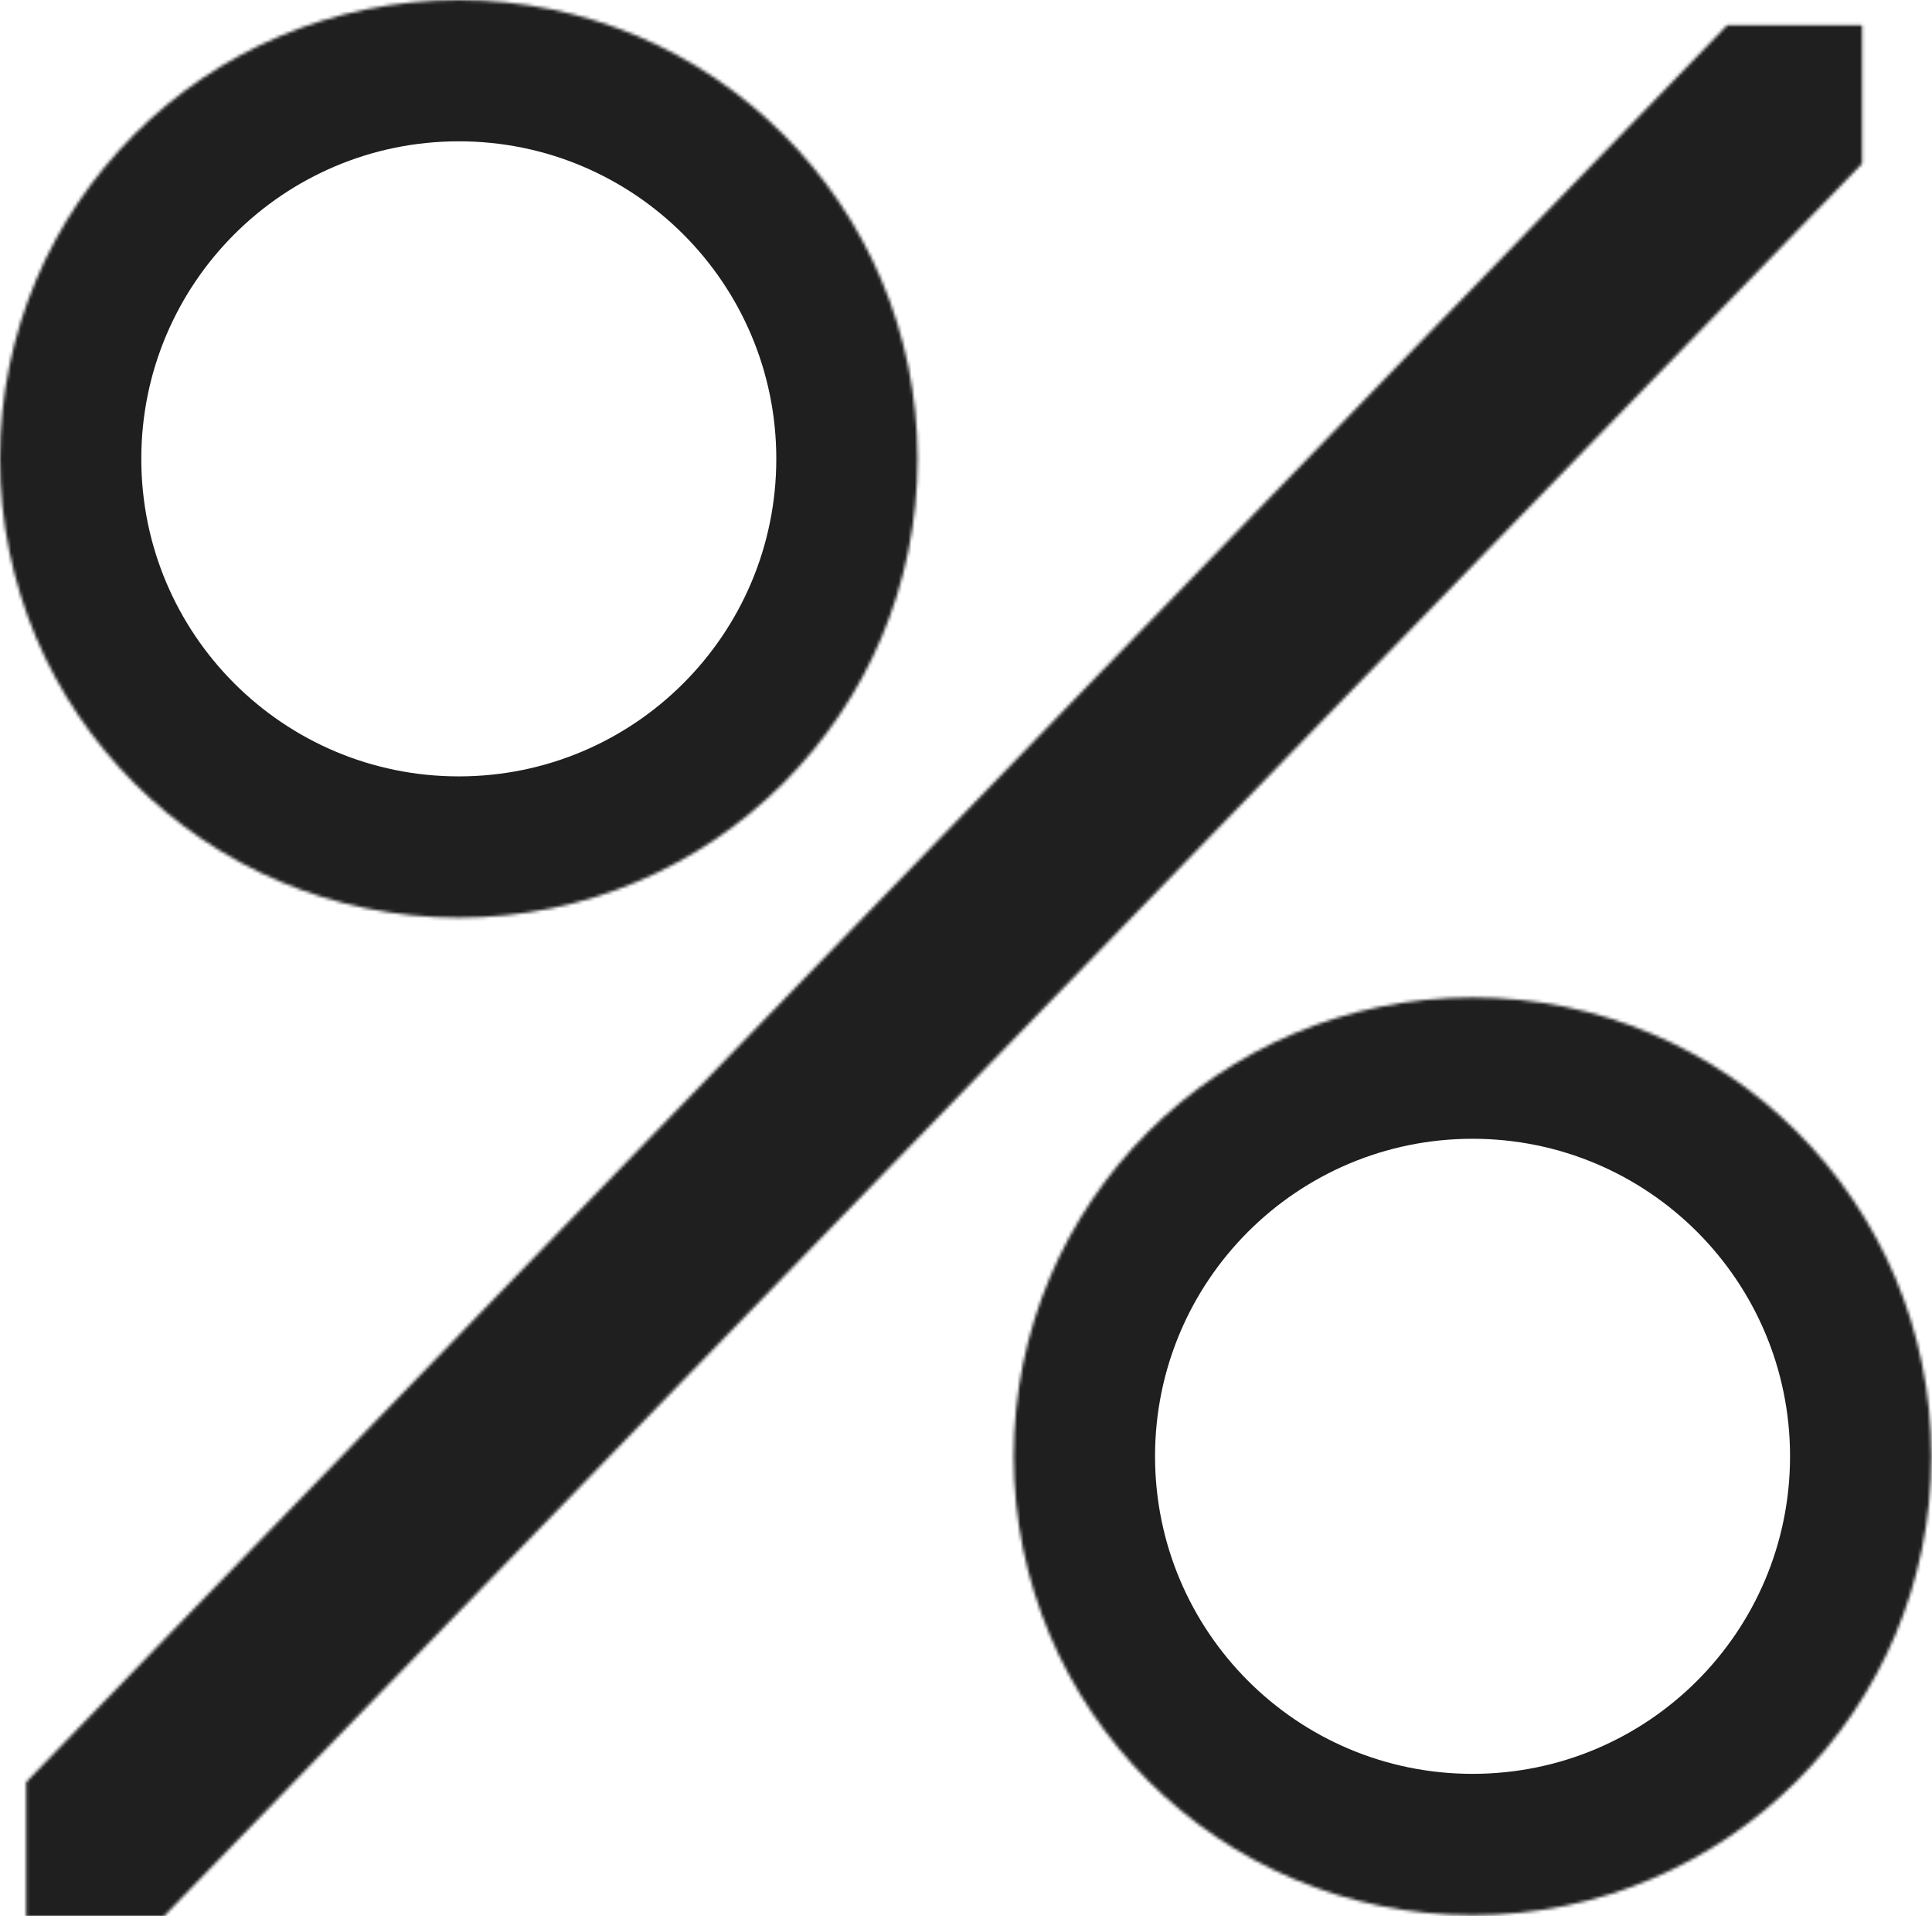
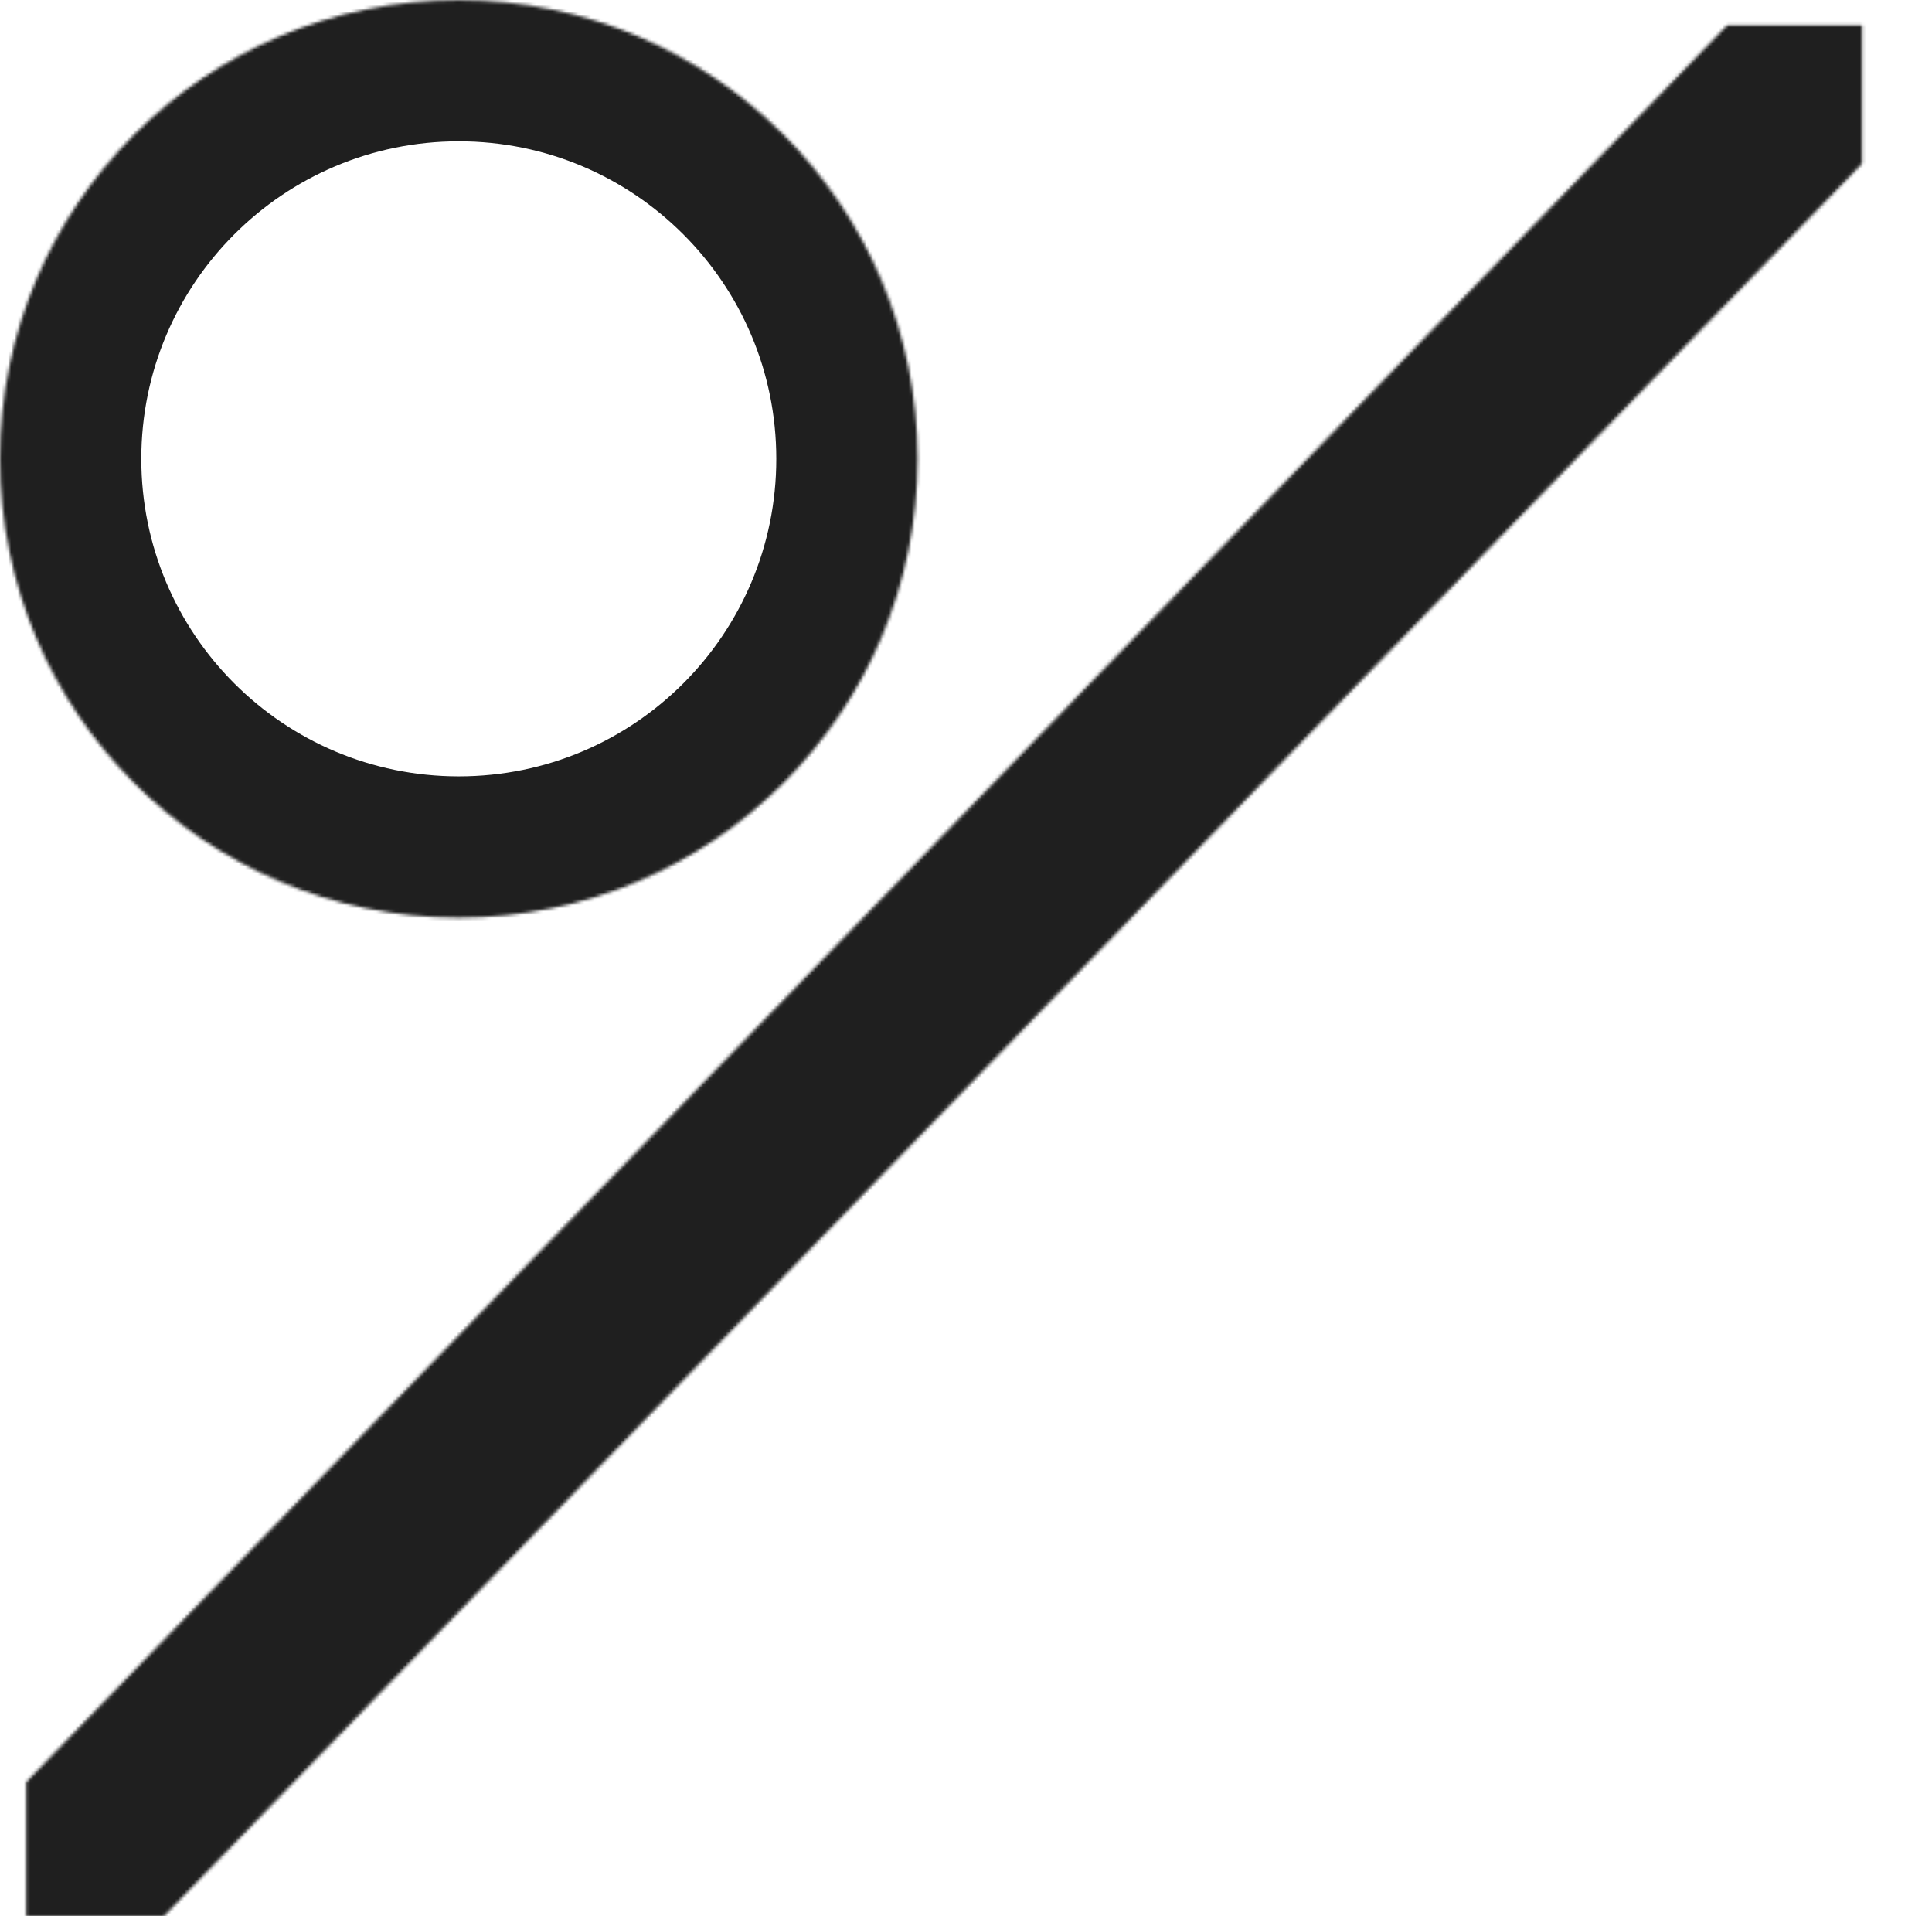
<svg xmlns="http://www.w3.org/2000/svg" width="603" height="598" viewBox="0 0 603 598" fill="none">
  <mask id="path-1-inside-1_442_4527" fill="white">
    <path d="M8.164 556.149L539.11 7.842L581.185 7.842V51.061L51.159 598H8.164L8.164 556.149Z" />
    <path d="M286.392 143.196C286.392 222.281 222.281 286.392 143.196 286.392C64.111 286.392 0 222.281 0 143.196C0 64.111 64.111 0 143.196 0C222.281 0 286.392 64.111 286.392 143.196Z" />
-     <path d="M602.795 454.478C602.795 533.563 538.684 597.674 459.599 597.674C380.514 597.674 316.403 533.563 316.403 454.478C316.403 375.393 380.514 311.282 459.599 311.282C538.684 311.282 602.795 375.393 602.795 454.478Z" />
  </mask>
  <path d="M8.164 556.149L-23.518 525.47L-35.937 538.296L-35.937 556.149L8.164 556.149ZM539.11 7.842V-36.259L520.426 -36.259L507.428 -22.837L539.11 7.842ZM581.185 7.842H625.286V-36.259L581.185 -36.259V7.842ZM581.185 51.061L612.855 81.752L625.286 68.924V51.061H581.185ZM51.159 598V642.101H69.833L82.829 628.691L51.159 598ZM8.164 598L-35.937 598L-35.937 642.101H8.164V598ZM39.846 586.827L570.792 38.52L507.428 -22.837L-23.518 525.47L39.846 586.827ZM539.11 51.943L581.185 51.943V-36.259L539.11 -36.259V51.943ZM537.084 7.842V51.061H625.286V7.842H537.084ZM549.515 20.371L19.489 567.309L82.829 628.691L612.855 81.752L549.515 20.371ZM51.159 553.899H8.164V642.101H51.159V553.899ZM52.265 598L52.265 556.149L-35.937 556.149L-35.937 598L52.265 598ZM242.291 143.196C242.291 197.925 197.925 242.291 143.196 242.291V330.493C246.638 330.493 330.493 246.638 330.493 143.196H242.291ZM143.196 242.291C88.468 242.291 44.101 197.925 44.101 143.196H-44.101C-44.101 246.638 39.755 330.493 143.196 330.493V242.291ZM44.101 143.196C44.101 88.468 88.468 44.101 143.196 44.101V-44.101C39.755 -44.101 -44.101 39.755 -44.101 143.196H44.101ZM143.196 44.101C197.925 44.101 242.291 88.468 242.291 143.196H330.493C330.493 39.755 246.638 -44.101 143.196 -44.101V44.101ZM558.694 454.478C558.694 509.207 514.328 553.573 459.599 553.573V641.775C563.04 641.775 646.896 557.919 646.896 454.478H558.694ZM459.599 553.573C404.87 553.573 360.504 509.207 360.504 454.478H272.302C272.302 557.919 356.158 641.775 459.599 641.775V553.573ZM360.504 454.478C360.504 399.749 404.87 355.383 459.599 355.383V267.181C356.158 267.181 272.302 351.037 272.302 454.478H360.504ZM459.599 355.383C514.328 355.383 558.694 399.749 558.694 454.478H646.896C646.896 351.037 563.04 267.181 459.599 267.181V355.383Z" fill="#1F1F1F" mask="url(#path-1-inside-1_442_4527)" />
</svg>